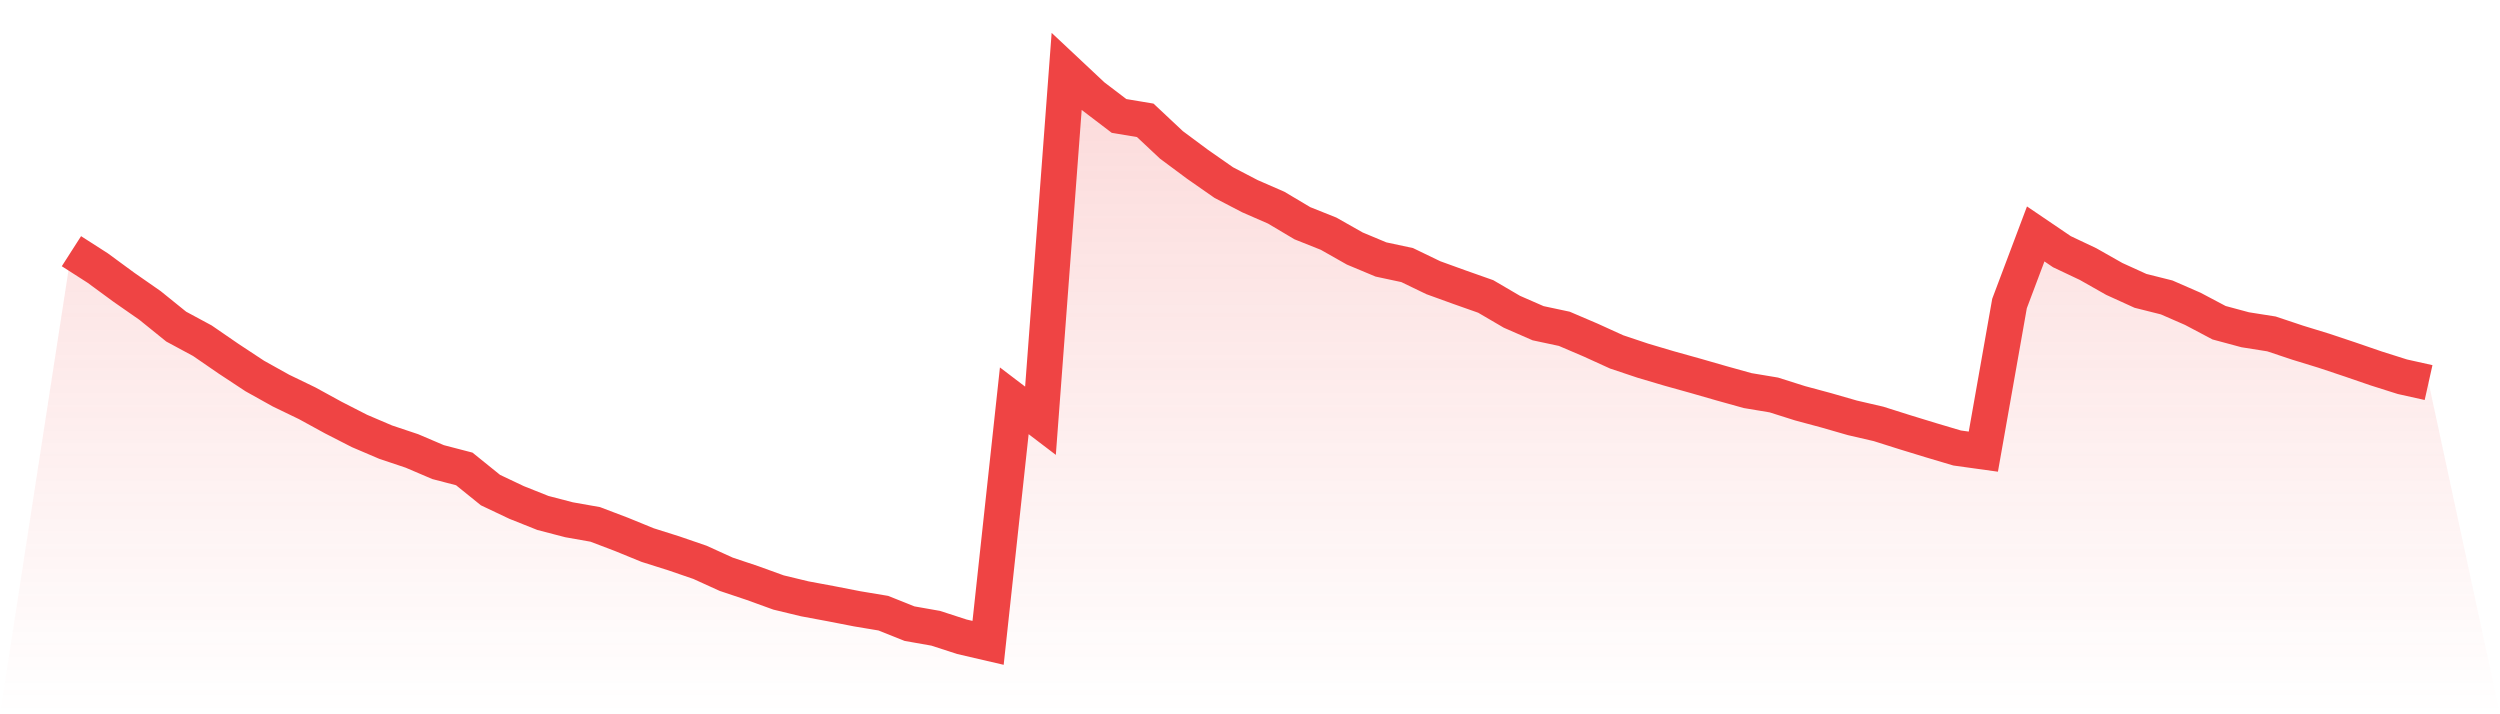
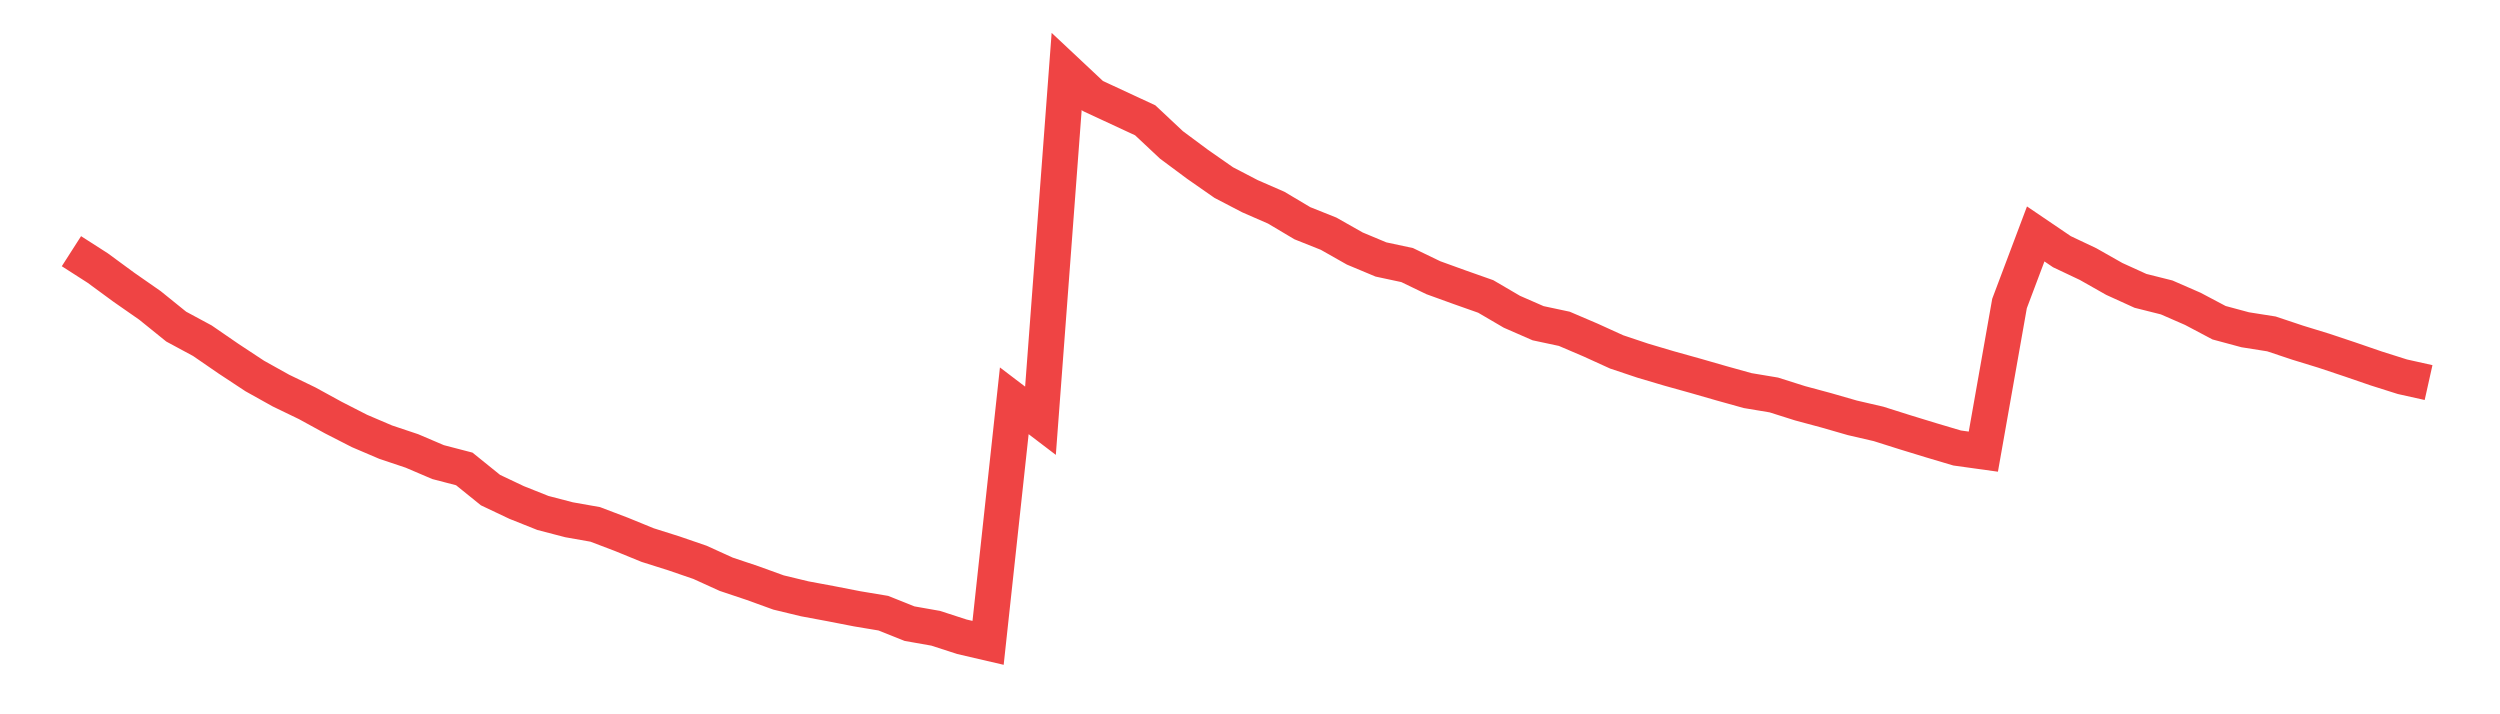
<svg xmlns="http://www.w3.org/2000/svg" viewBox="0 0 140 40">
  <defs>
    <linearGradient id="gradient" x1="0" x2="0" y1="0" y2="1">
      <stop offset="0%" stop-color="#ef4444" stop-opacity="0.2" />
      <stop offset="100%" stop-color="#ef4444" stop-opacity="0" />
    </linearGradient>
  </defs>
-   <path d="M4,14.067 L4,14.067 L5.467,15.007 L6.933,16.083 L8.4,17.105 L9.867,18.29 L11.333,19.08 L12.8,20.089 L14.267,21.056 L15.733,21.873 L17.2,22.582 L18.667,23.385 L20.133,24.135 L21.6,24.761 L23.067,25.252 L24.533,25.878 L26,26.26 L27.467,27.445 L28.933,28.14 L30.4,28.725 L31.867,29.107 L33.333,29.366 L34.8,29.924 L36.267,30.524 L37.733,30.987 L39.2,31.491 L40.667,32.158 L42.133,32.649 L43.6,33.18 L45.067,33.534 L46.533,33.807 L48,34.093 L49.467,34.338 L50.933,34.924 L52.4,35.183 L53.867,35.659 L55.333,36 L56.8,22.445 L58.267,23.562 L59.733,4 L61.2,5.376 L62.667,6.493 L64.133,6.738 L65.6,8.114 L67.067,9.204 L68.533,10.226 L70,10.989 L71.467,11.629 L72.933,12.501 L74.4,13.086 L75.867,13.917 L77.333,14.53 L78.8,14.844 L80.267,15.552 L81.733,16.083 L83.2,16.601 L84.667,17.459 L86.133,18.1 L87.6,18.413 L89.067,19.04 L90.533,19.707 L92,20.198 L93.467,20.633 L94.933,21.042 L96.4,21.464 L97.867,21.873 L99.333,22.118 L100.8,22.582 L102.267,22.977 L103.733,23.399 L105.2,23.739 L106.667,24.203 L108.133,24.652 L109.6,25.088 L111.067,25.292 L112.533,16.996 L114,13.1 L115.467,14.095 L116.933,14.789 L118.4,15.62 L119.867,16.288 L121.333,16.656 L122.8,17.296 L124.267,18.072 L125.733,18.467 L127.2,18.699 L128.667,19.189 L130.133,19.639 L131.6,20.129 L133.067,20.633 L134.533,21.097 L136,21.424 L140,40 L0,40 z" fill="url(#gradient)" />
-   <path d="M4,14.067 L4,14.067 L5.467,15.007 L6.933,16.083 L8.4,17.105 L9.867,18.29 L11.333,19.08 L12.8,20.089 L14.267,21.056 L15.733,21.873 L17.2,22.582 L18.667,23.385 L20.133,24.135 L21.6,24.761 L23.067,25.252 L24.533,25.878 L26,26.26 L27.467,27.445 L28.933,28.14 L30.4,28.725 L31.867,29.107 L33.333,29.366 L34.8,29.924 L36.267,30.524 L37.733,30.987 L39.2,31.491 L40.667,32.158 L42.133,32.649 L43.6,33.18 L45.067,33.534 L46.533,33.807 L48,34.093 L49.467,34.338 L50.933,34.924 L52.4,35.183 L53.867,35.659 L55.333,36 L56.8,22.445 L58.267,23.562 L59.733,4 L61.2,5.376 L62.667,6.493 L64.133,6.738 L65.6,8.114 L67.067,9.204 L68.533,10.226 L70,10.989 L71.467,11.629 L72.933,12.501 L74.4,13.086 L75.867,13.917 L77.333,14.53 L78.8,14.844 L80.267,15.552 L81.733,16.083 L83.2,16.601 L84.667,17.459 L86.133,18.1 L87.6,18.413 L89.067,19.04 L90.533,19.707 L92,20.198 L93.467,20.633 L94.933,21.042 L96.4,21.464 L97.867,21.873 L99.333,22.118 L100.8,22.582 L102.267,22.977 L103.733,23.399 L105.2,23.739 L106.667,24.203 L108.133,24.652 L109.6,25.088 L111.067,25.292 L112.533,16.996 L114,13.1 L115.467,14.095 L116.933,14.789 L118.4,15.62 L119.867,16.288 L121.333,16.656 L122.8,17.296 L124.267,18.072 L125.733,18.467 L127.2,18.699 L128.667,19.189 L130.133,19.639 L131.6,20.129 L133.067,20.633 L134.533,21.097 L136,21.424" fill="none" stroke="#ef4444" stroke-width="2" />
+   <path d="M4,14.067 L4,14.067 L5.467,15.007 L6.933,16.083 L8.4,17.105 L9.867,18.29 L11.333,19.08 L12.8,20.089 L14.267,21.056 L15.733,21.873 L17.2,22.582 L18.667,23.385 L20.133,24.135 L21.6,24.761 L23.067,25.252 L24.533,25.878 L26,26.26 L27.467,27.445 L28.933,28.14 L30.4,28.725 L31.867,29.107 L33.333,29.366 L34.8,29.924 L36.267,30.524 L37.733,30.987 L39.2,31.491 L40.667,32.158 L42.133,32.649 L43.6,33.18 L45.067,33.534 L46.533,33.807 L48,34.093 L49.467,34.338 L50.933,34.924 L52.4,35.183 L53.867,35.659 L55.333,36 L56.8,22.445 L58.267,23.562 L59.733,4 L61.2,5.376 L64.133,6.738 L65.6,8.114 L67.067,9.204 L68.533,10.226 L70,10.989 L71.467,11.629 L72.933,12.501 L74.4,13.086 L75.867,13.917 L77.333,14.53 L78.8,14.844 L80.267,15.552 L81.733,16.083 L83.2,16.601 L84.667,17.459 L86.133,18.1 L87.6,18.413 L89.067,19.04 L90.533,19.707 L92,20.198 L93.467,20.633 L94.933,21.042 L96.4,21.464 L97.867,21.873 L99.333,22.118 L100.8,22.582 L102.267,22.977 L103.733,23.399 L105.2,23.739 L106.667,24.203 L108.133,24.652 L109.6,25.088 L111.067,25.292 L112.533,16.996 L114,13.1 L115.467,14.095 L116.933,14.789 L118.4,15.62 L119.867,16.288 L121.333,16.656 L122.8,17.296 L124.267,18.072 L125.733,18.467 L127.2,18.699 L128.667,19.189 L130.133,19.639 L131.6,20.129 L133.067,20.633 L134.533,21.097 L136,21.424" fill="none" stroke="#ef4444" stroke-width="2" />
</svg>